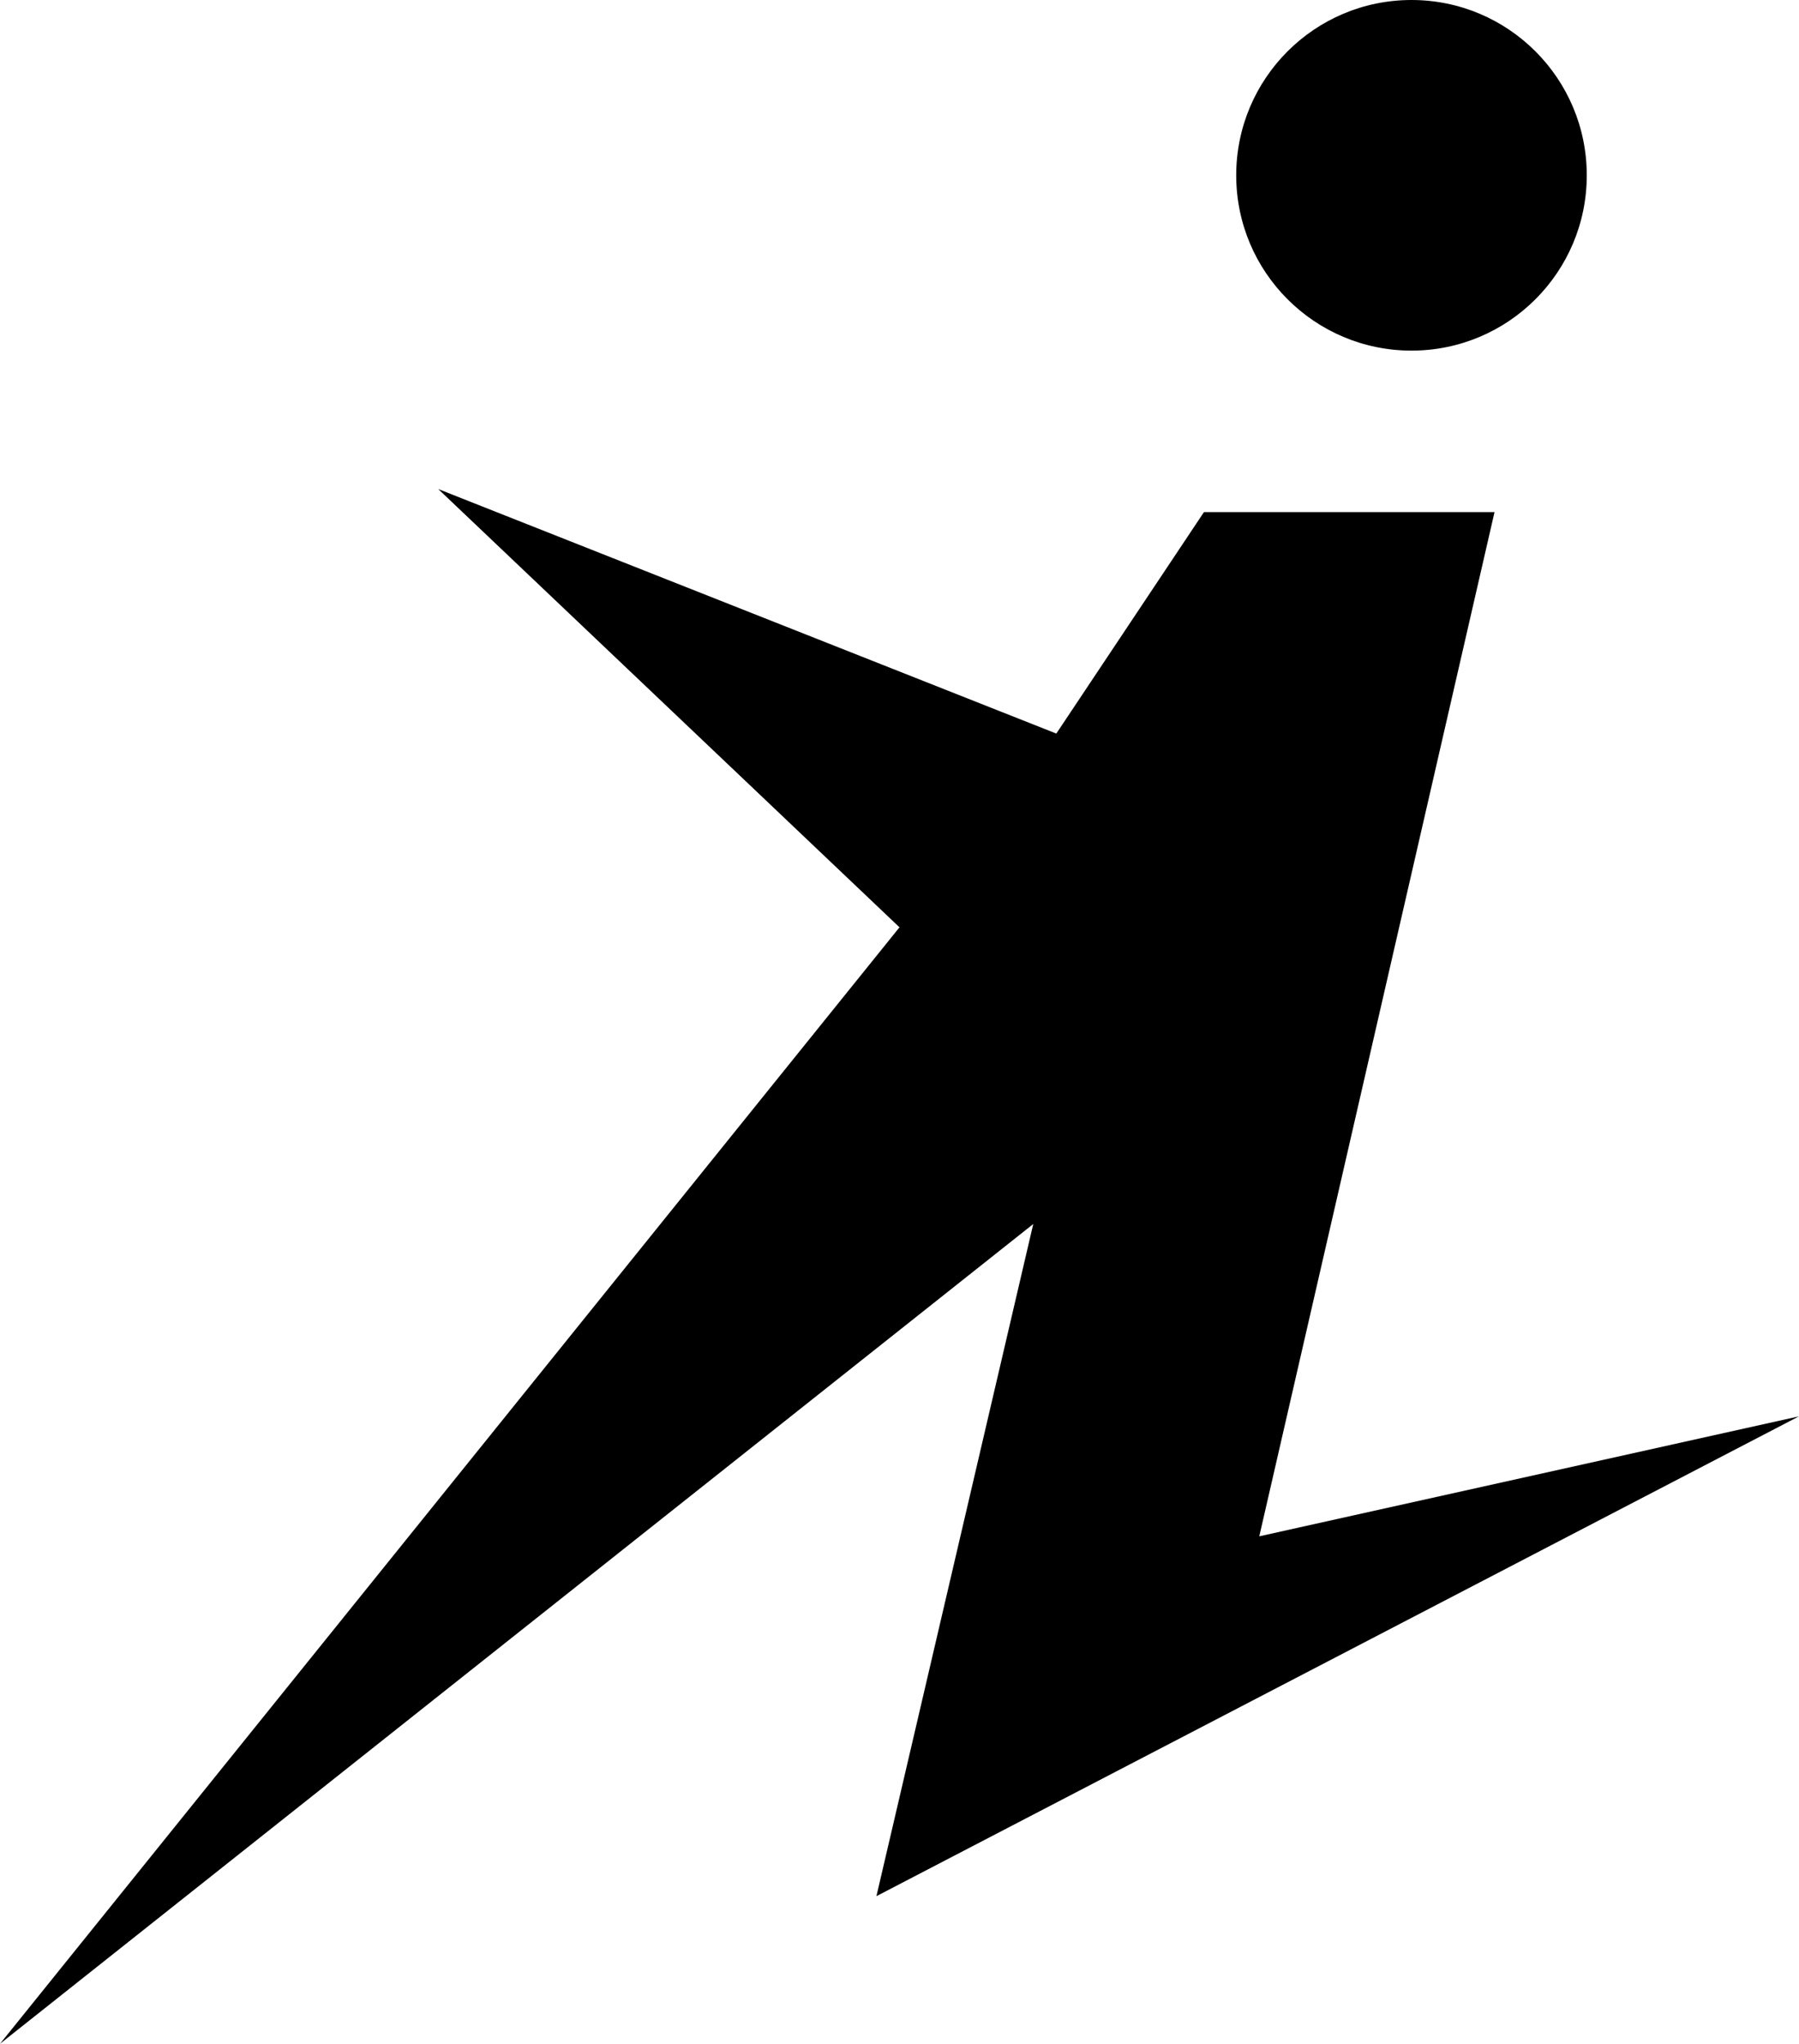
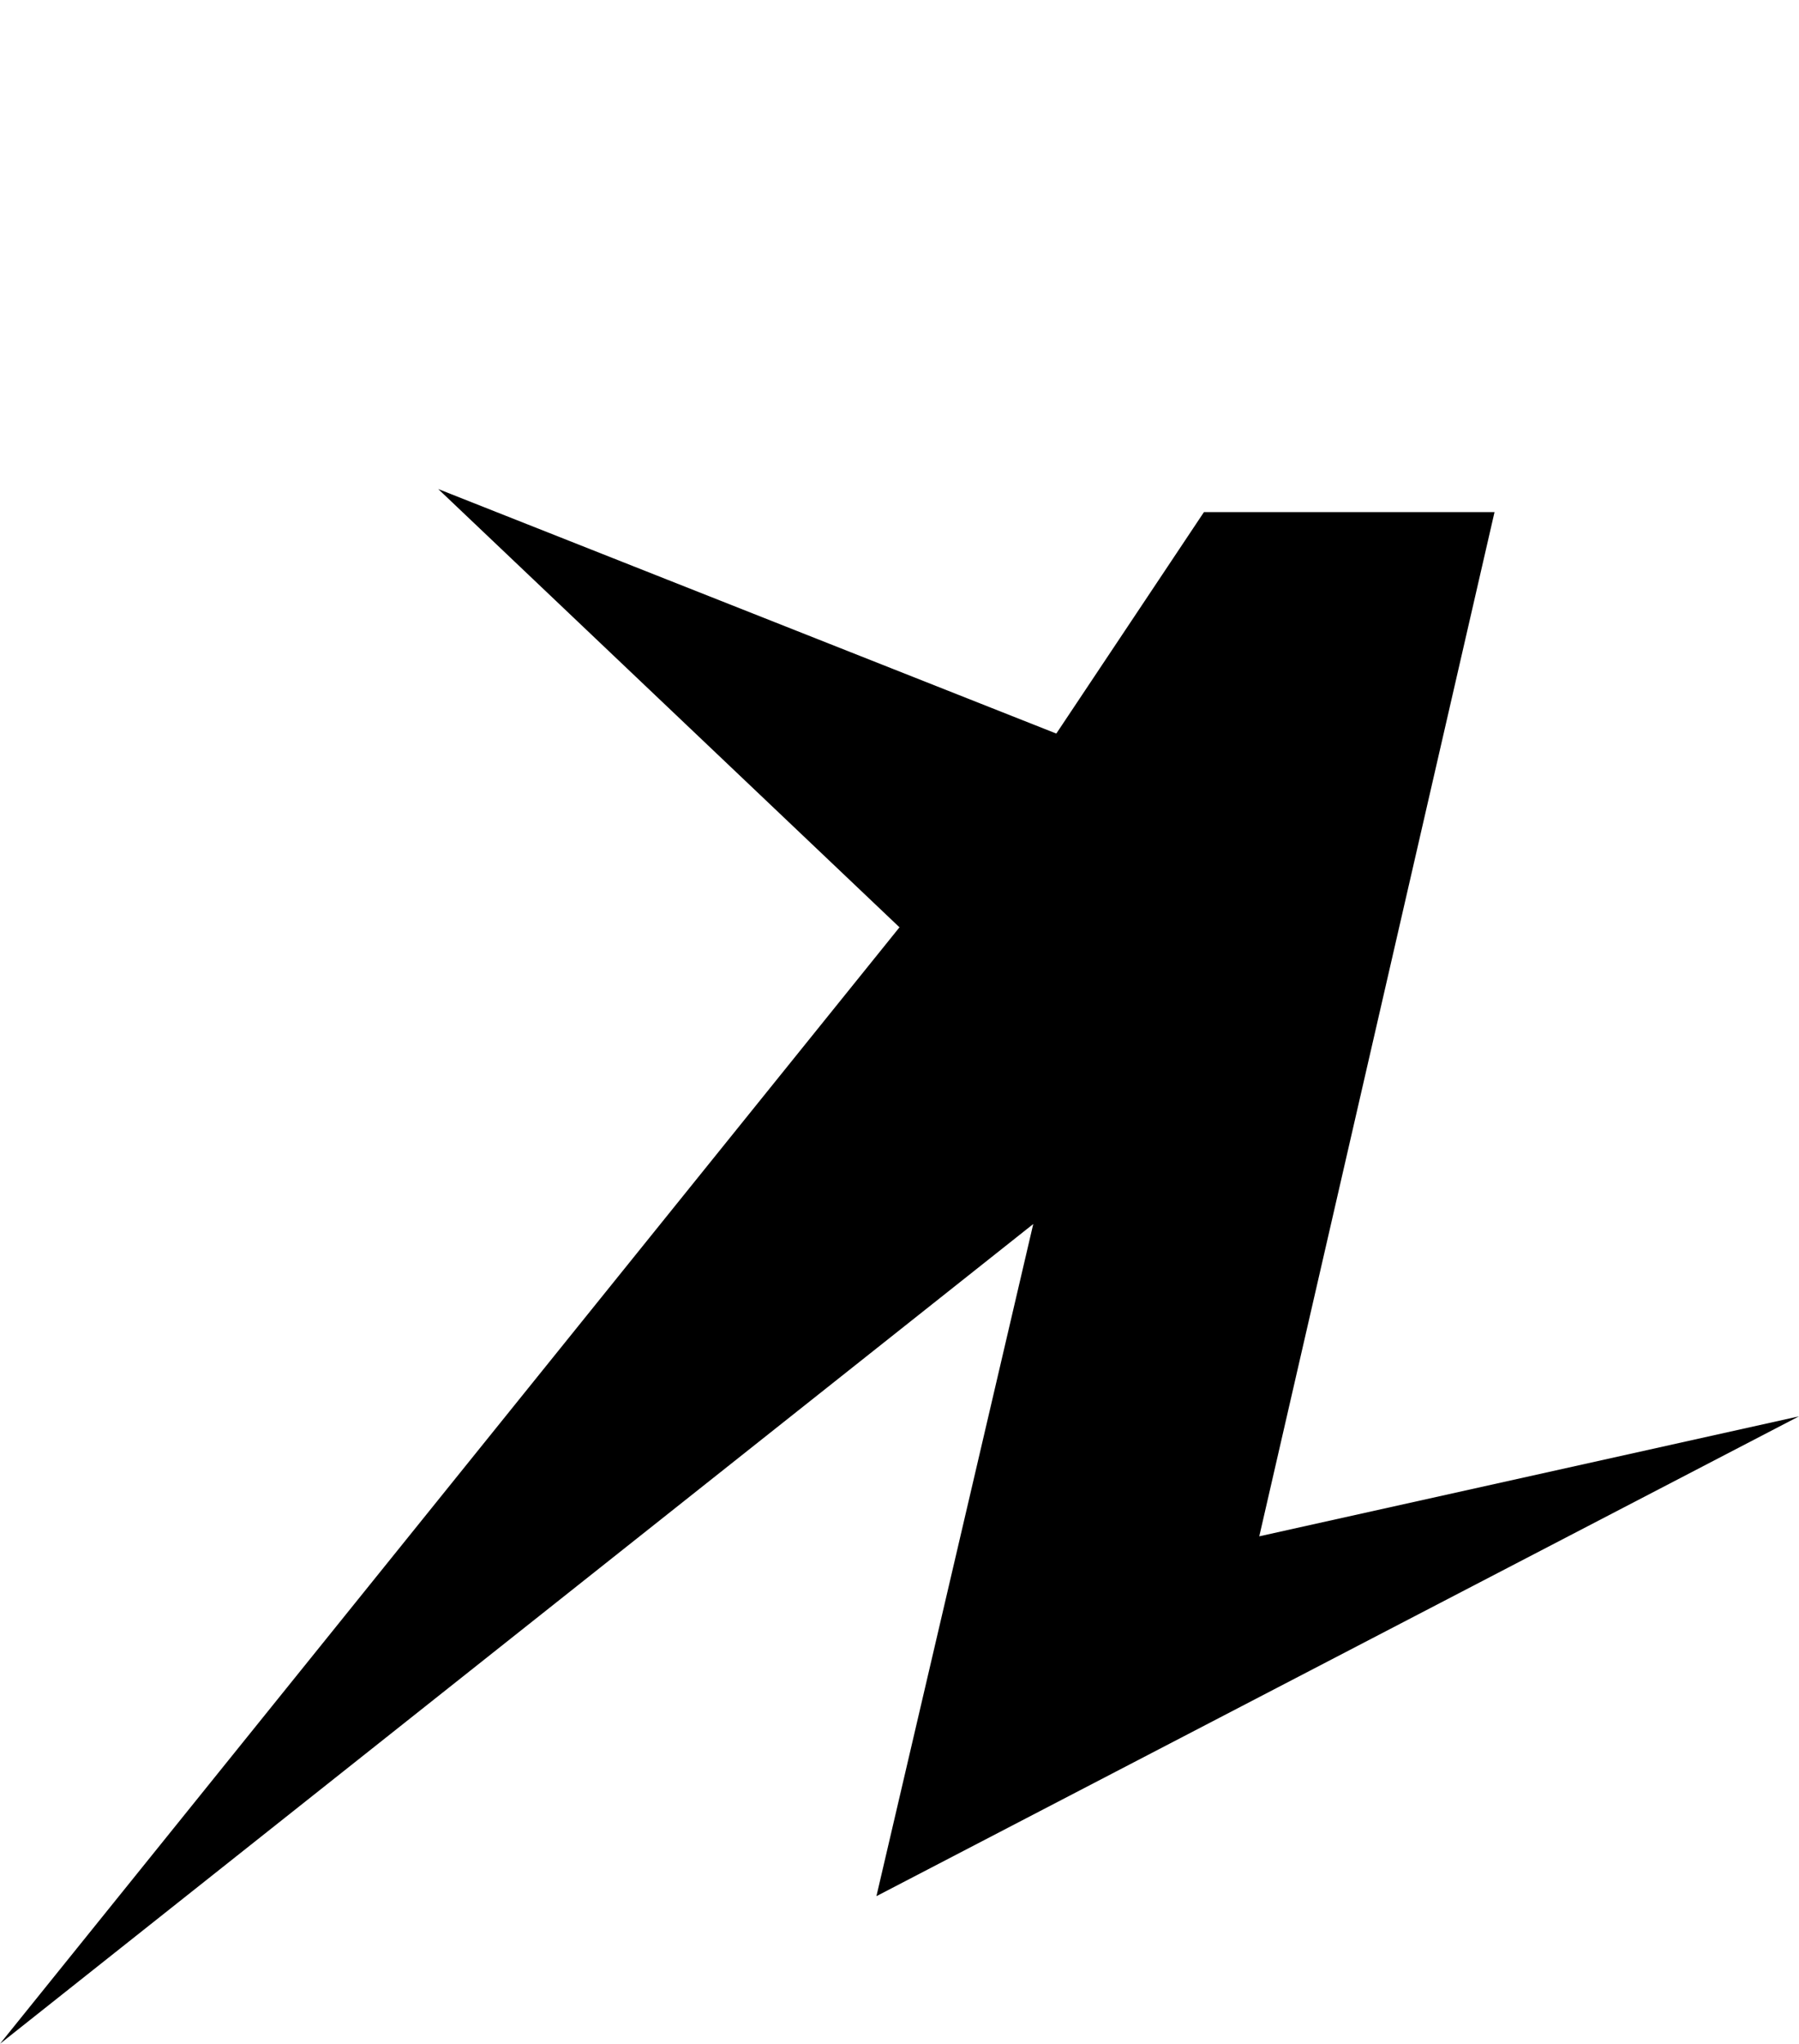
<svg xmlns="http://www.w3.org/2000/svg" data-bbox="0 0 518 588.4" viewBox="0 0 518.01 588.4" data-type="shape">
  <g>
-     <path d="M456.9 50.47c0 27.874-22.596 50.47-50.47 50.47s-50.47-22.596-50.47-50.47S378.556 0 406.43 0s50.47 22.596 50.47 50.47z" />
    <path d="m126.18 140.79 177.98 70.4 42.51-63.76h83.67L362.6 442.3 518 407.76 252.36 545.9l45.16-193.51L0 588.4l259-321.43-132.82-126.18z" />
  </g>
</svg>